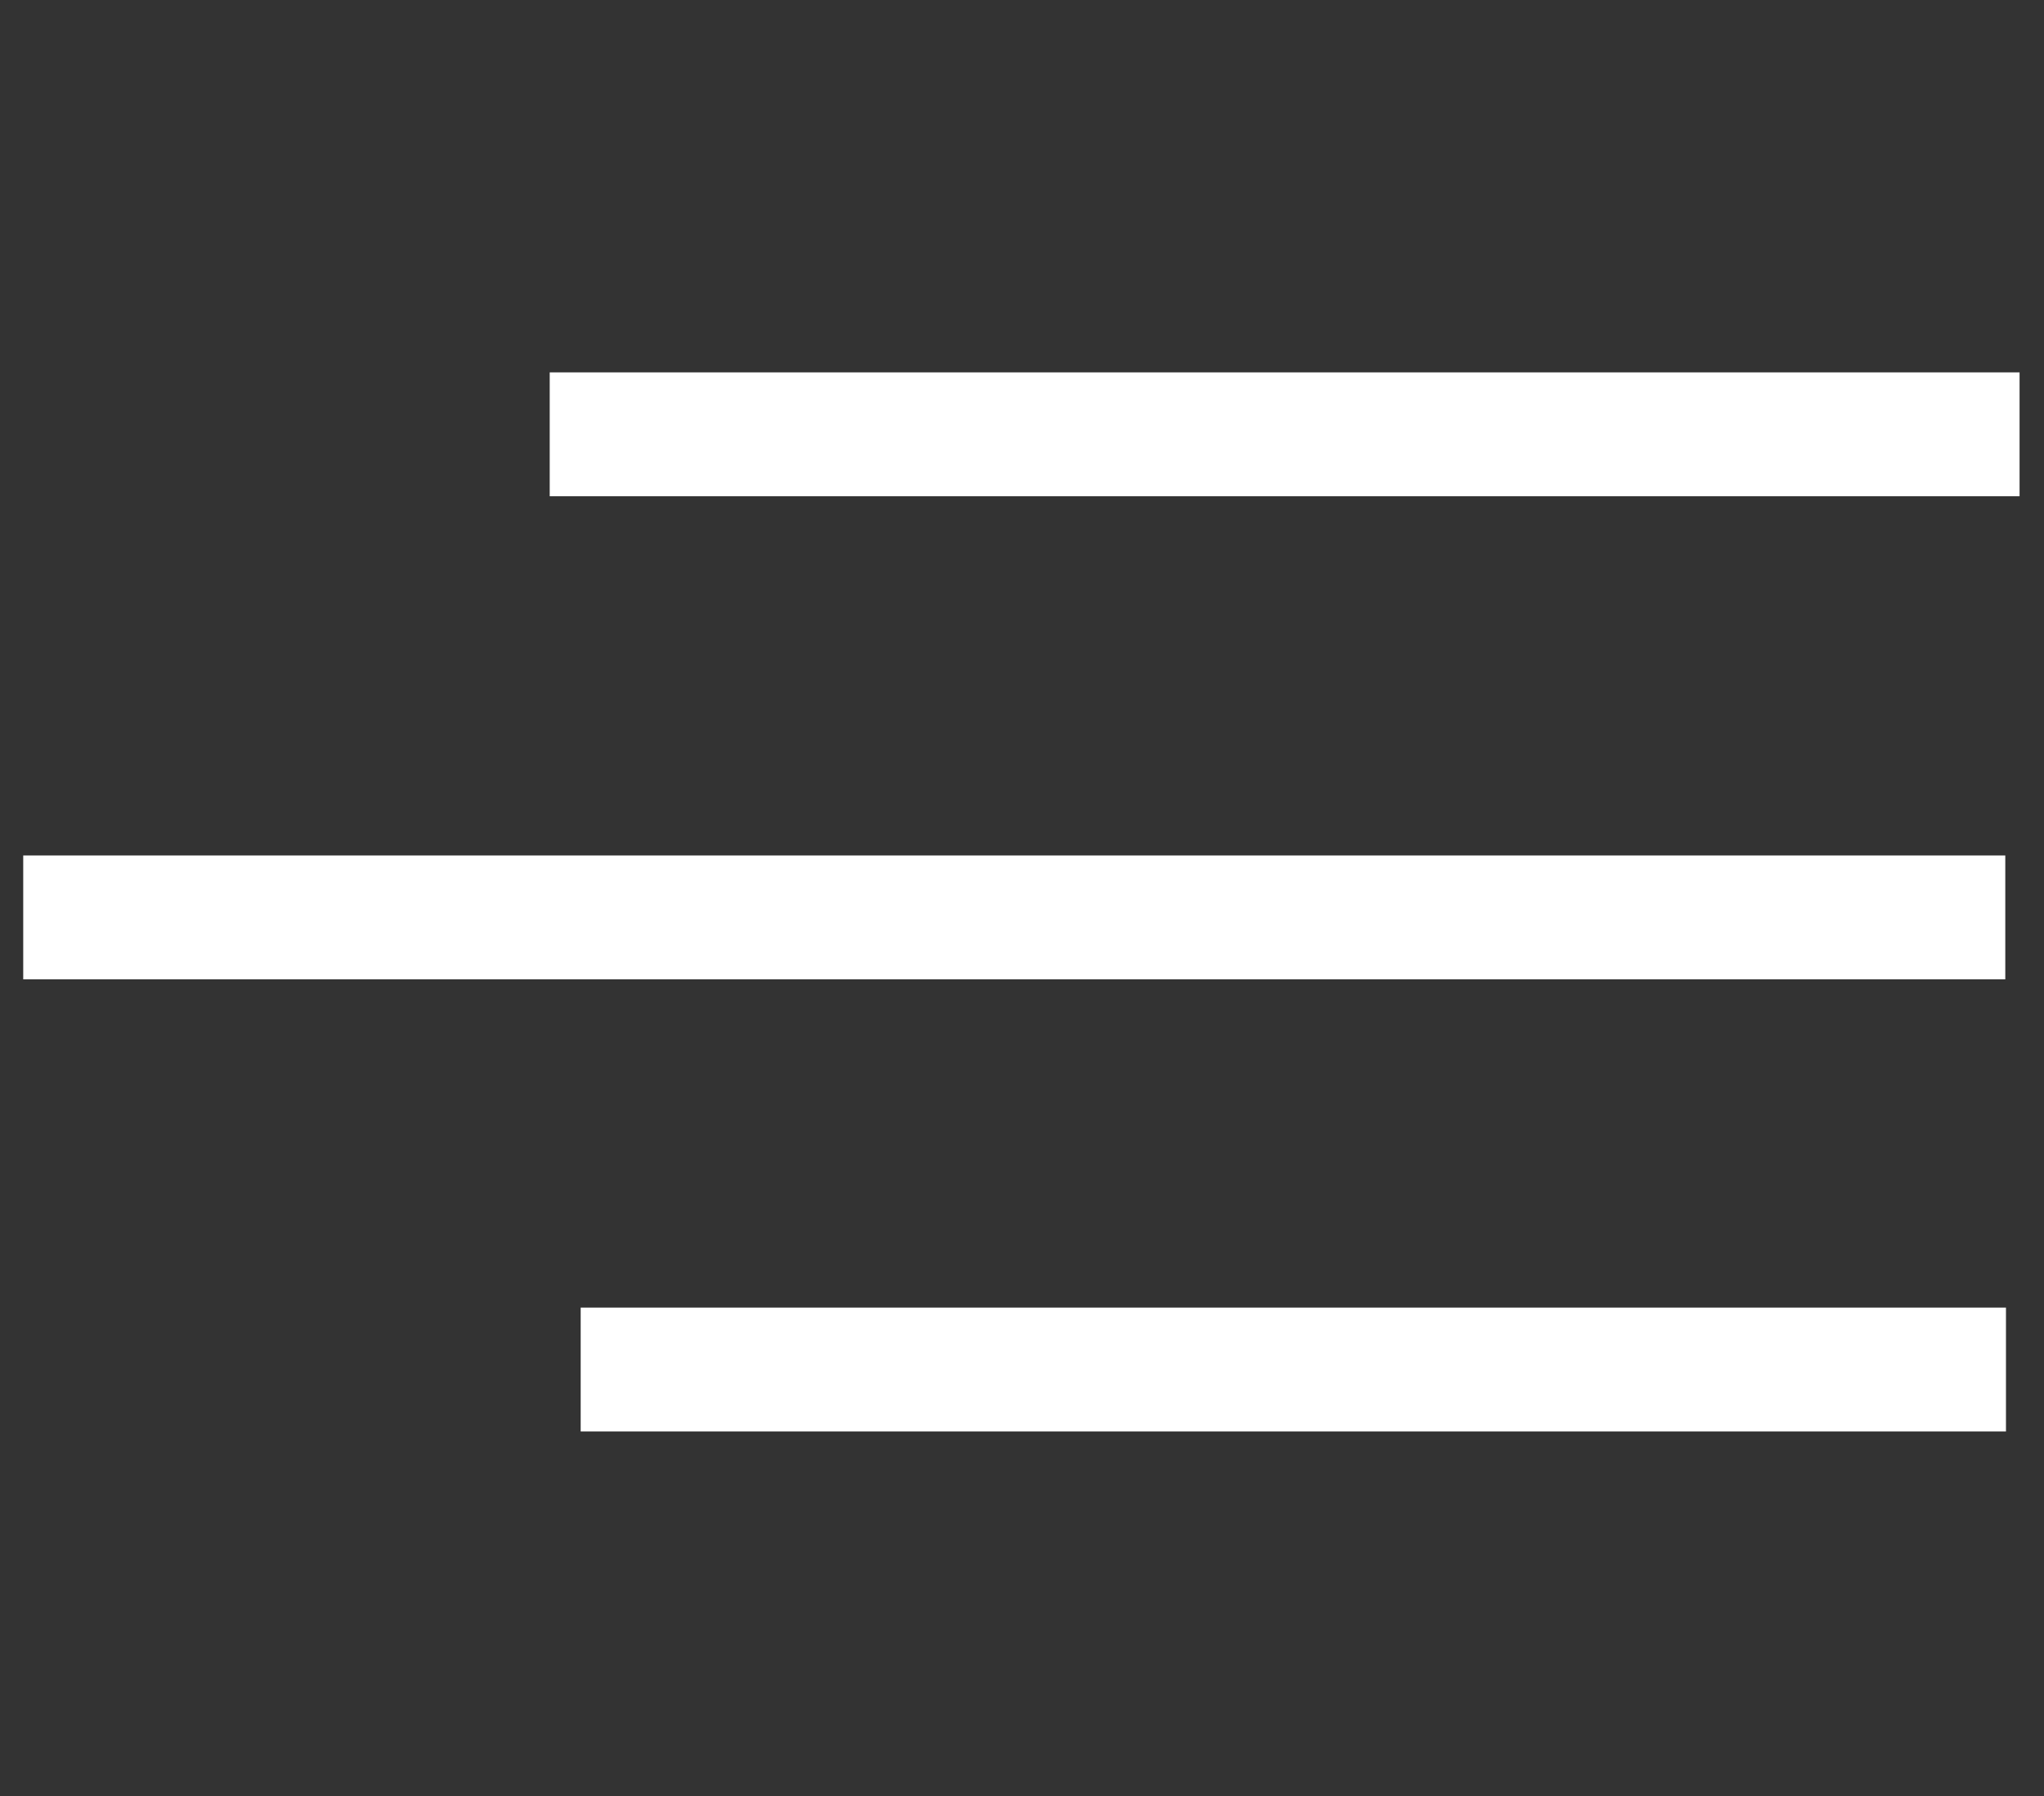
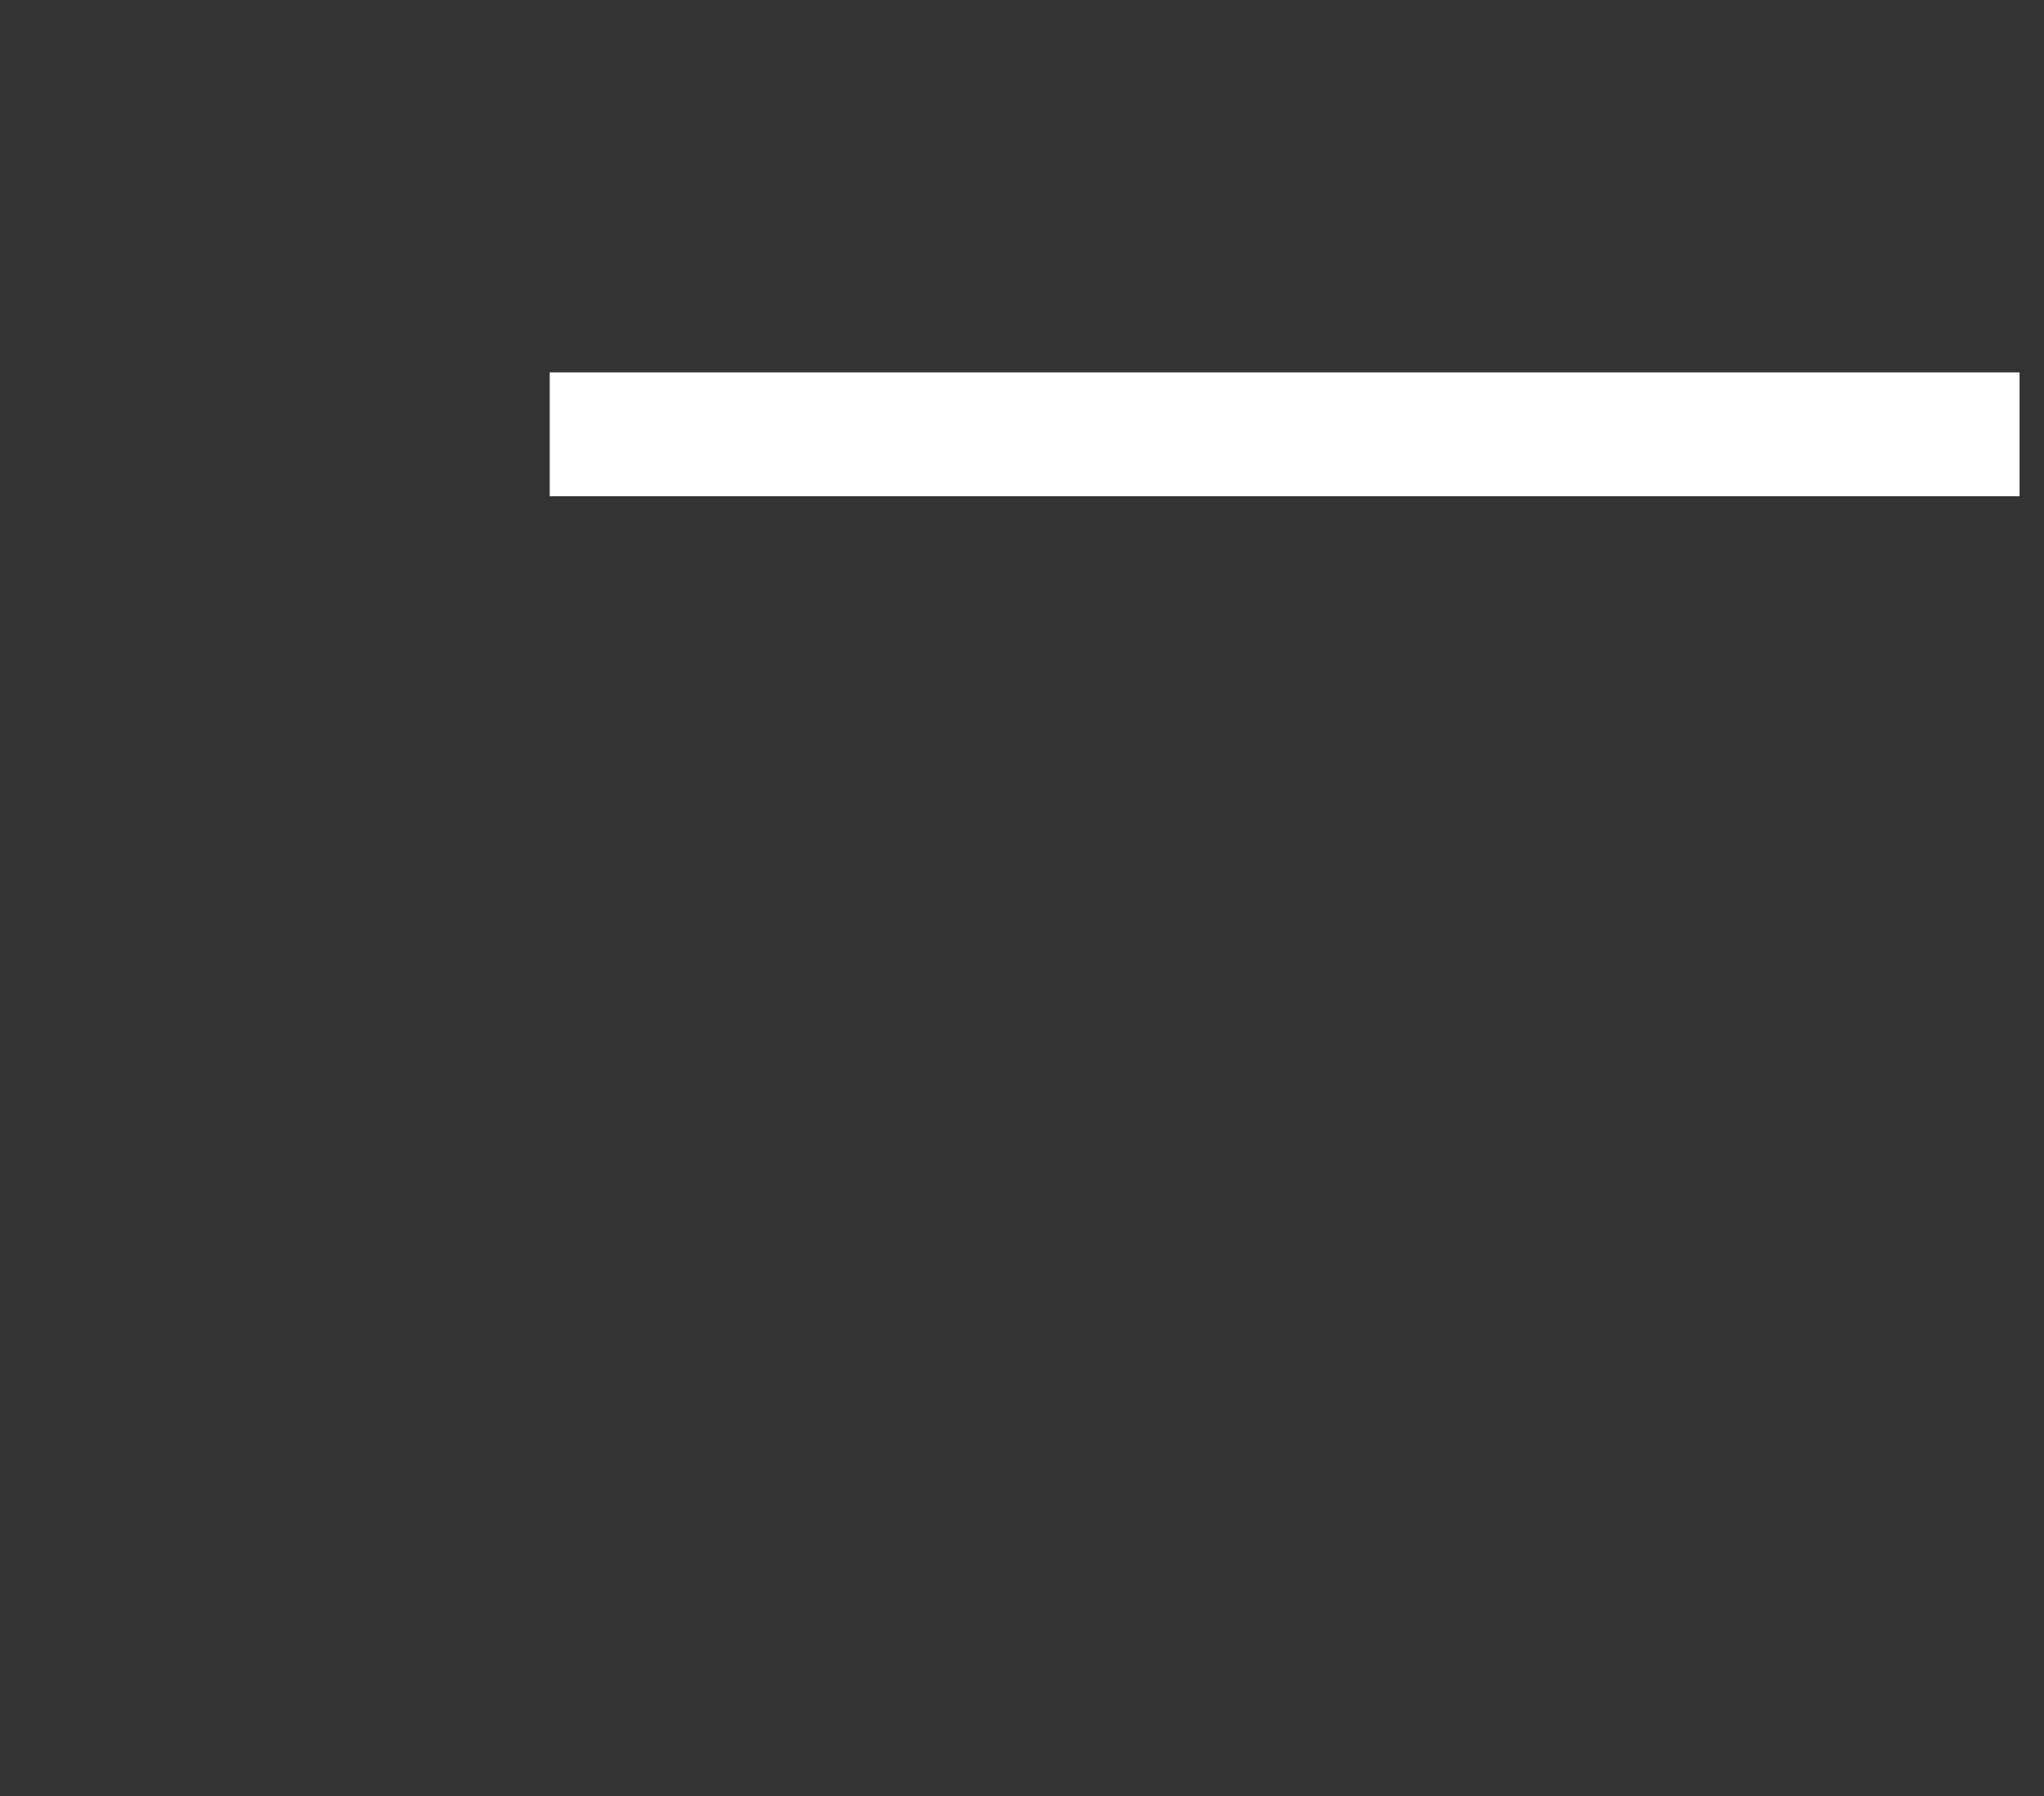
<svg xmlns="http://www.w3.org/2000/svg" width="66" height="58" viewBox="0 0 66 58" fill="none">
  <rect x="0" y="0" width="66" height="58" fill="#333333" stroke="none" />
  <path d="M65.211 14.026L17.75 14.026" stroke="white" stroke-width="4" />
-   <path d="M64.75 29.627H0.75" stroke="white" stroke-width="4" />
-   <path d="M64.772 44.229L18.75 44.229" stroke="white" stroke-width="4" />
</svg>